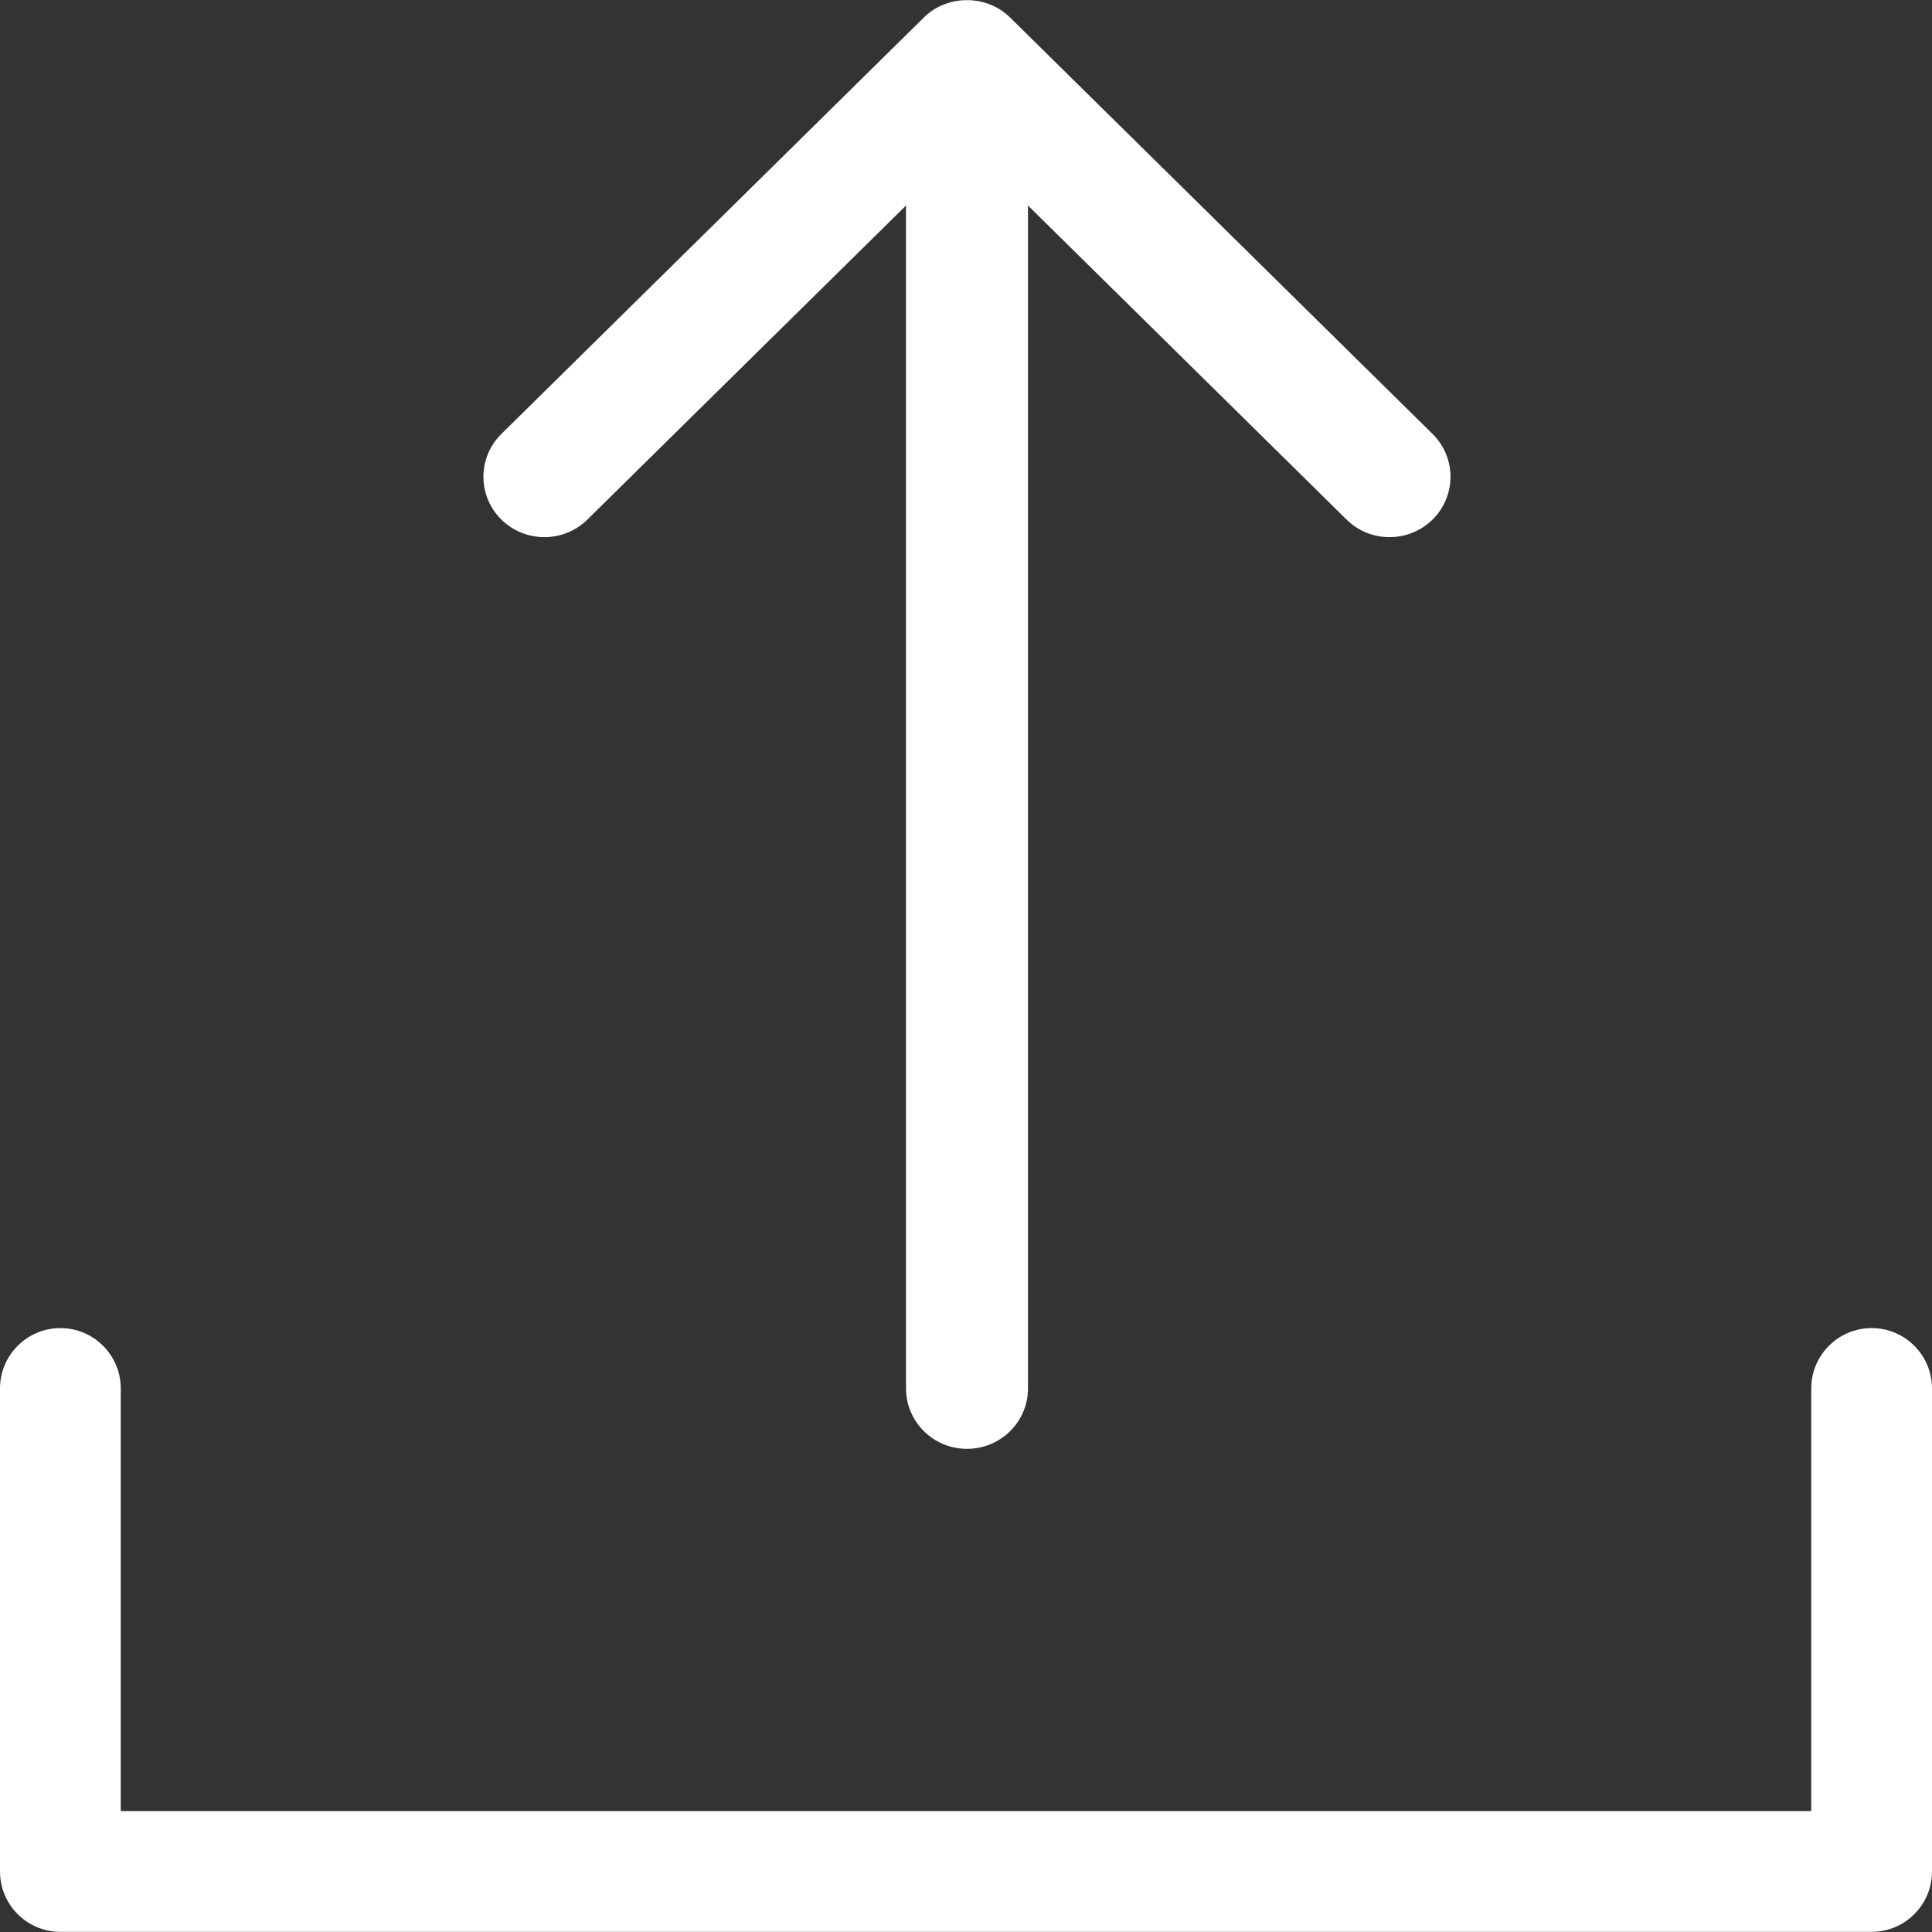
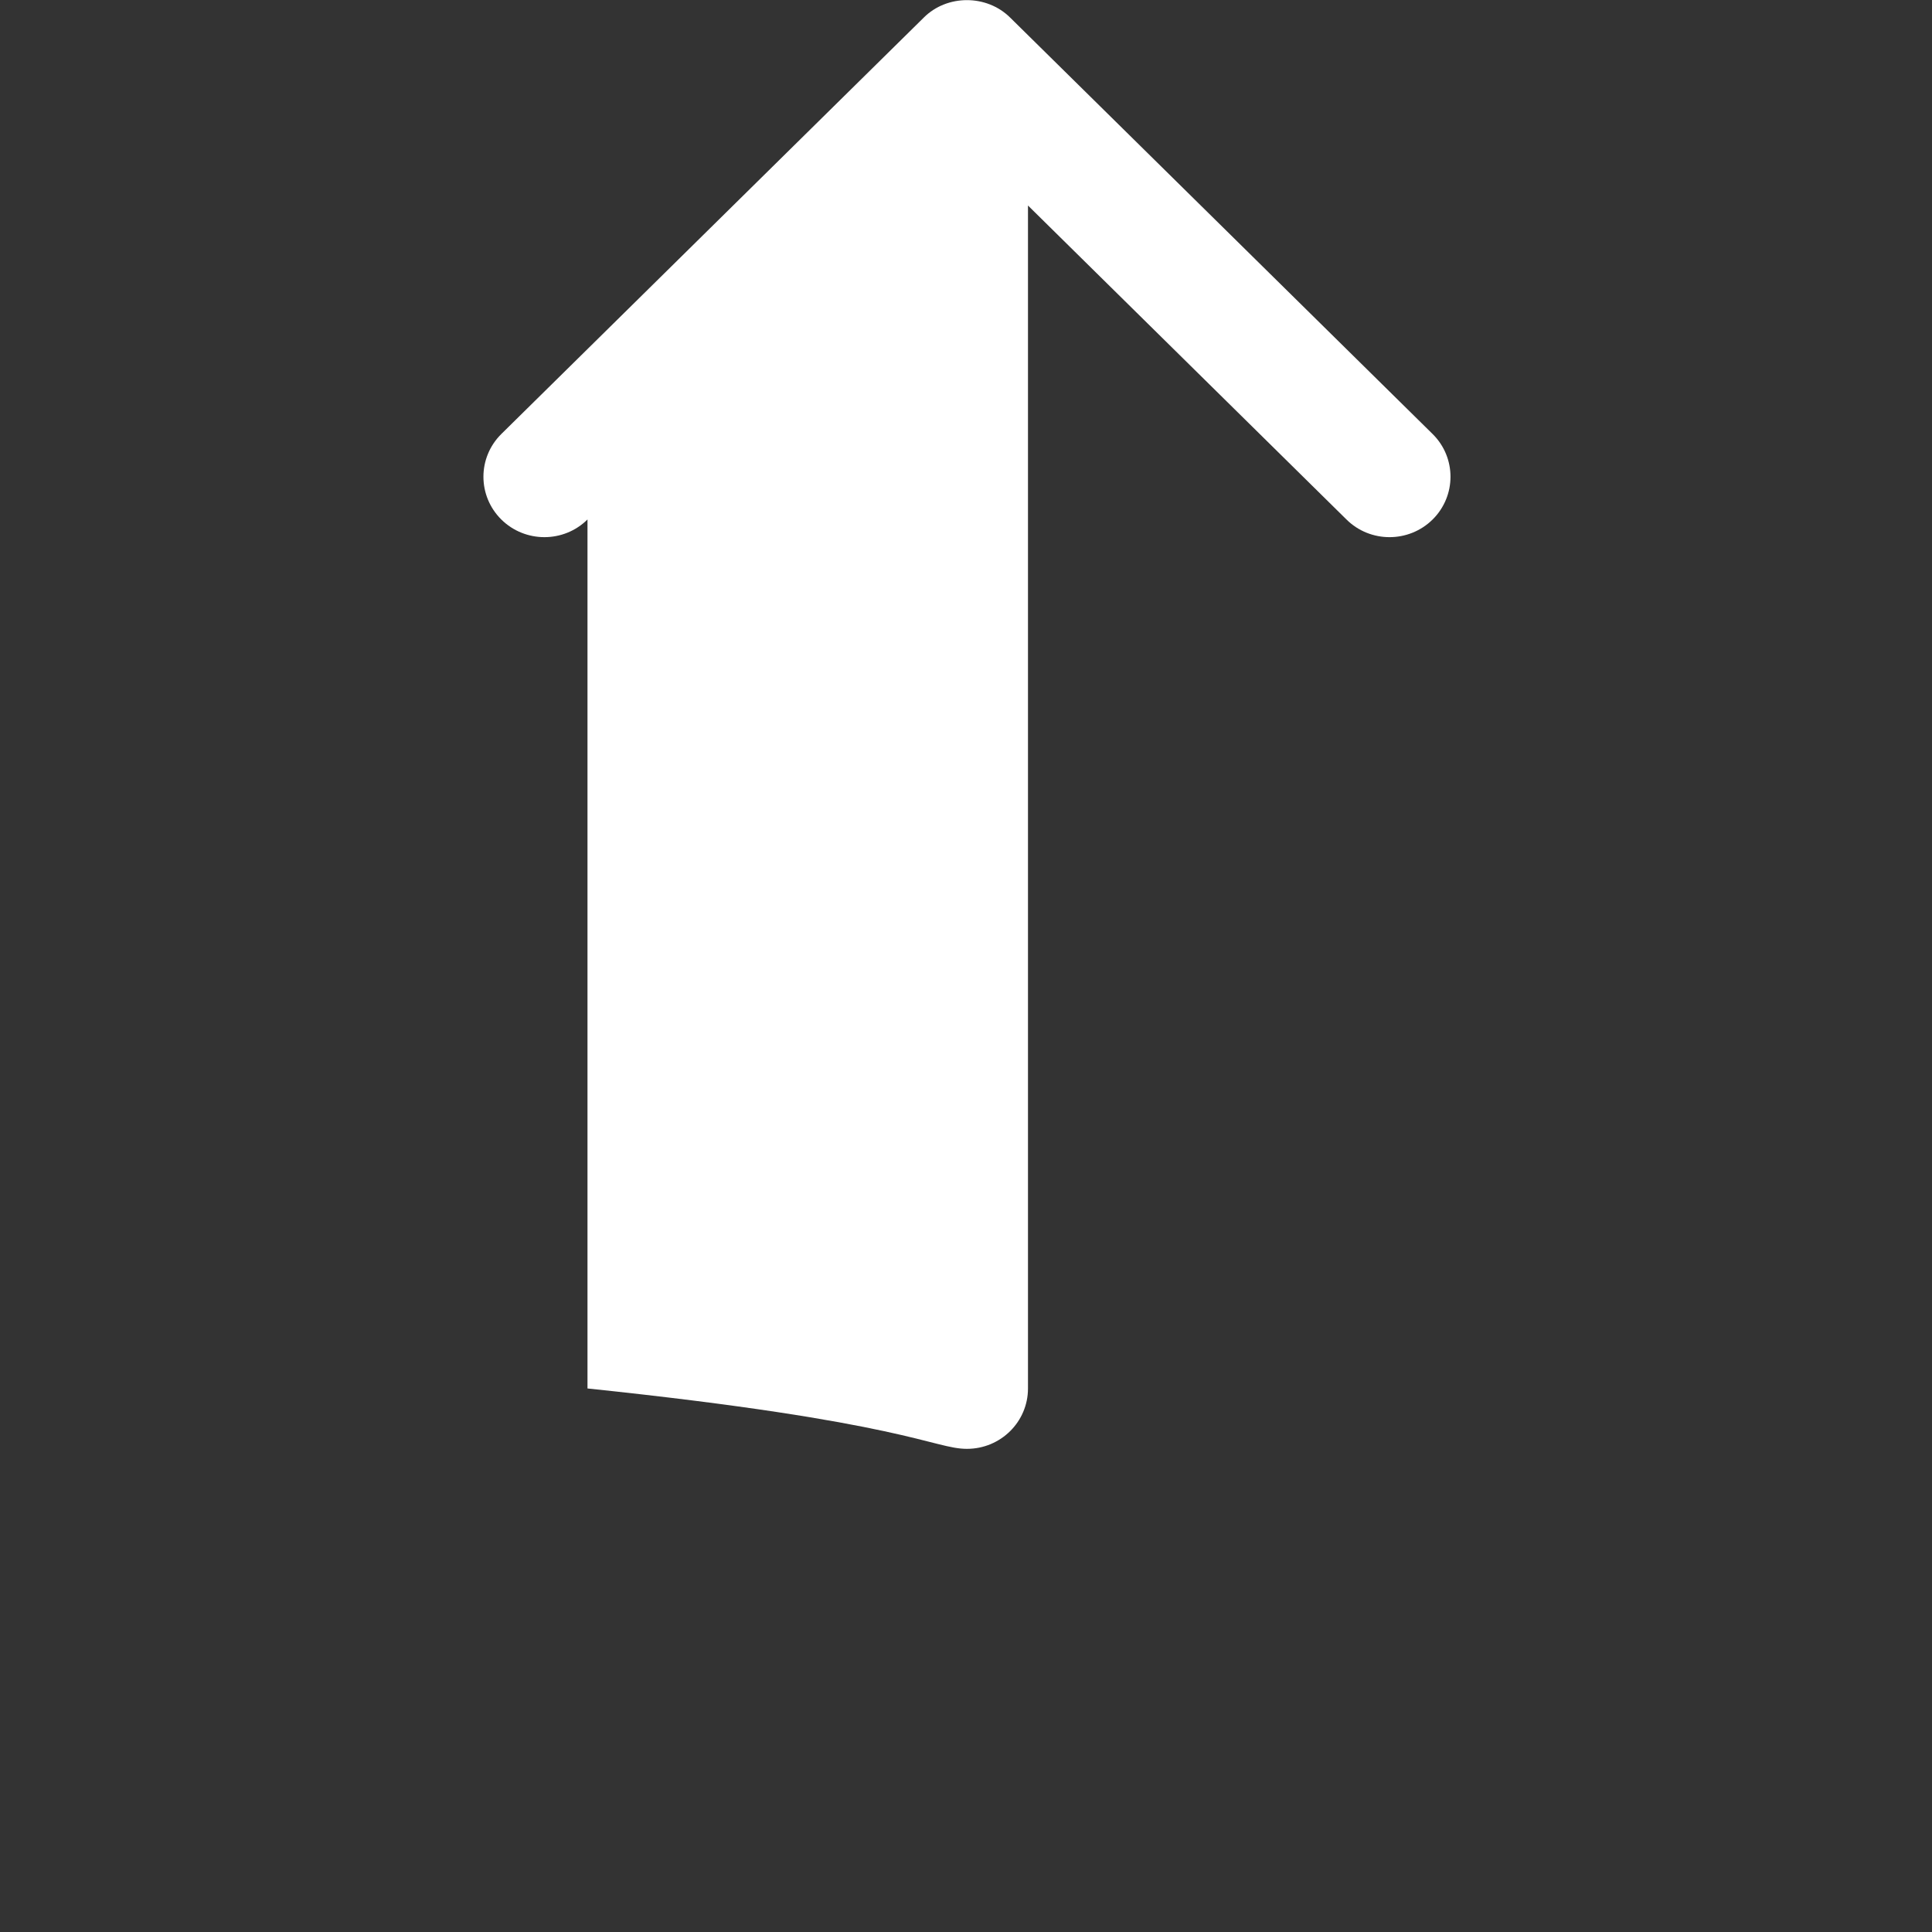
<svg xmlns="http://www.w3.org/2000/svg" width="24" height="24" viewBox="0 0 24 24" fill="none">
  <rect x="0" y="0" width="24" height="24" fill="#333333" stroke="none" />
  <g clip-path="url(#clip0_361_3533)">
-     <path d="M23.25 16.498C22.836 16.498 22.5 16.834 22.5 17.248V22.498H1.5V17.248C1.5 16.834 1.164 16.498 0.75 16.498C0.336 16.498 0 16.834 0 17.248V23.248C0 23.662 0.336 23.998 0.75 23.998H23.25C23.664 23.998 24 23.662 24 23.248V17.248C24 16.834 23.664 16.498 23.25 16.498Z" fill="white" />
-     <path d="M7.298 6.453L11.255 2.553V17.248C11.255 17.662 11.594 17.998 12.012 17.998C12.431 17.998 12.77 17.662 12.77 17.248V2.553L16.726 6.453C17.021 6.746 17.501 6.746 17.797 6.453C18.092 6.16 18.093 5.685 17.797 5.392L12.548 0.218C12.255 -0.072 11.763 -0.069 11.476 0.218L6.227 5.392C5.931 5.686 5.932 6.16 6.227 6.453C6.523 6.746 7.003 6.746 7.298 6.453Z" fill="white" />
+     <path d="M7.298 6.453V17.248C11.255 17.662 11.594 17.998 12.012 17.998C12.431 17.998 12.77 17.662 12.77 17.248V2.553L16.726 6.453C17.021 6.746 17.501 6.746 17.797 6.453C18.092 6.16 18.093 5.685 17.797 5.392L12.548 0.218C12.255 -0.072 11.763 -0.069 11.476 0.218L6.227 5.392C5.931 5.686 5.932 6.16 6.227 6.453C6.523 6.746 7.003 6.746 7.298 6.453Z" fill="white" />
  </g>
  <defs>
    <clipPath id="clip0_361_3533">
      <rect width="24" height="24" fill="white" />
    </clipPath>
  </defs>
</svg>